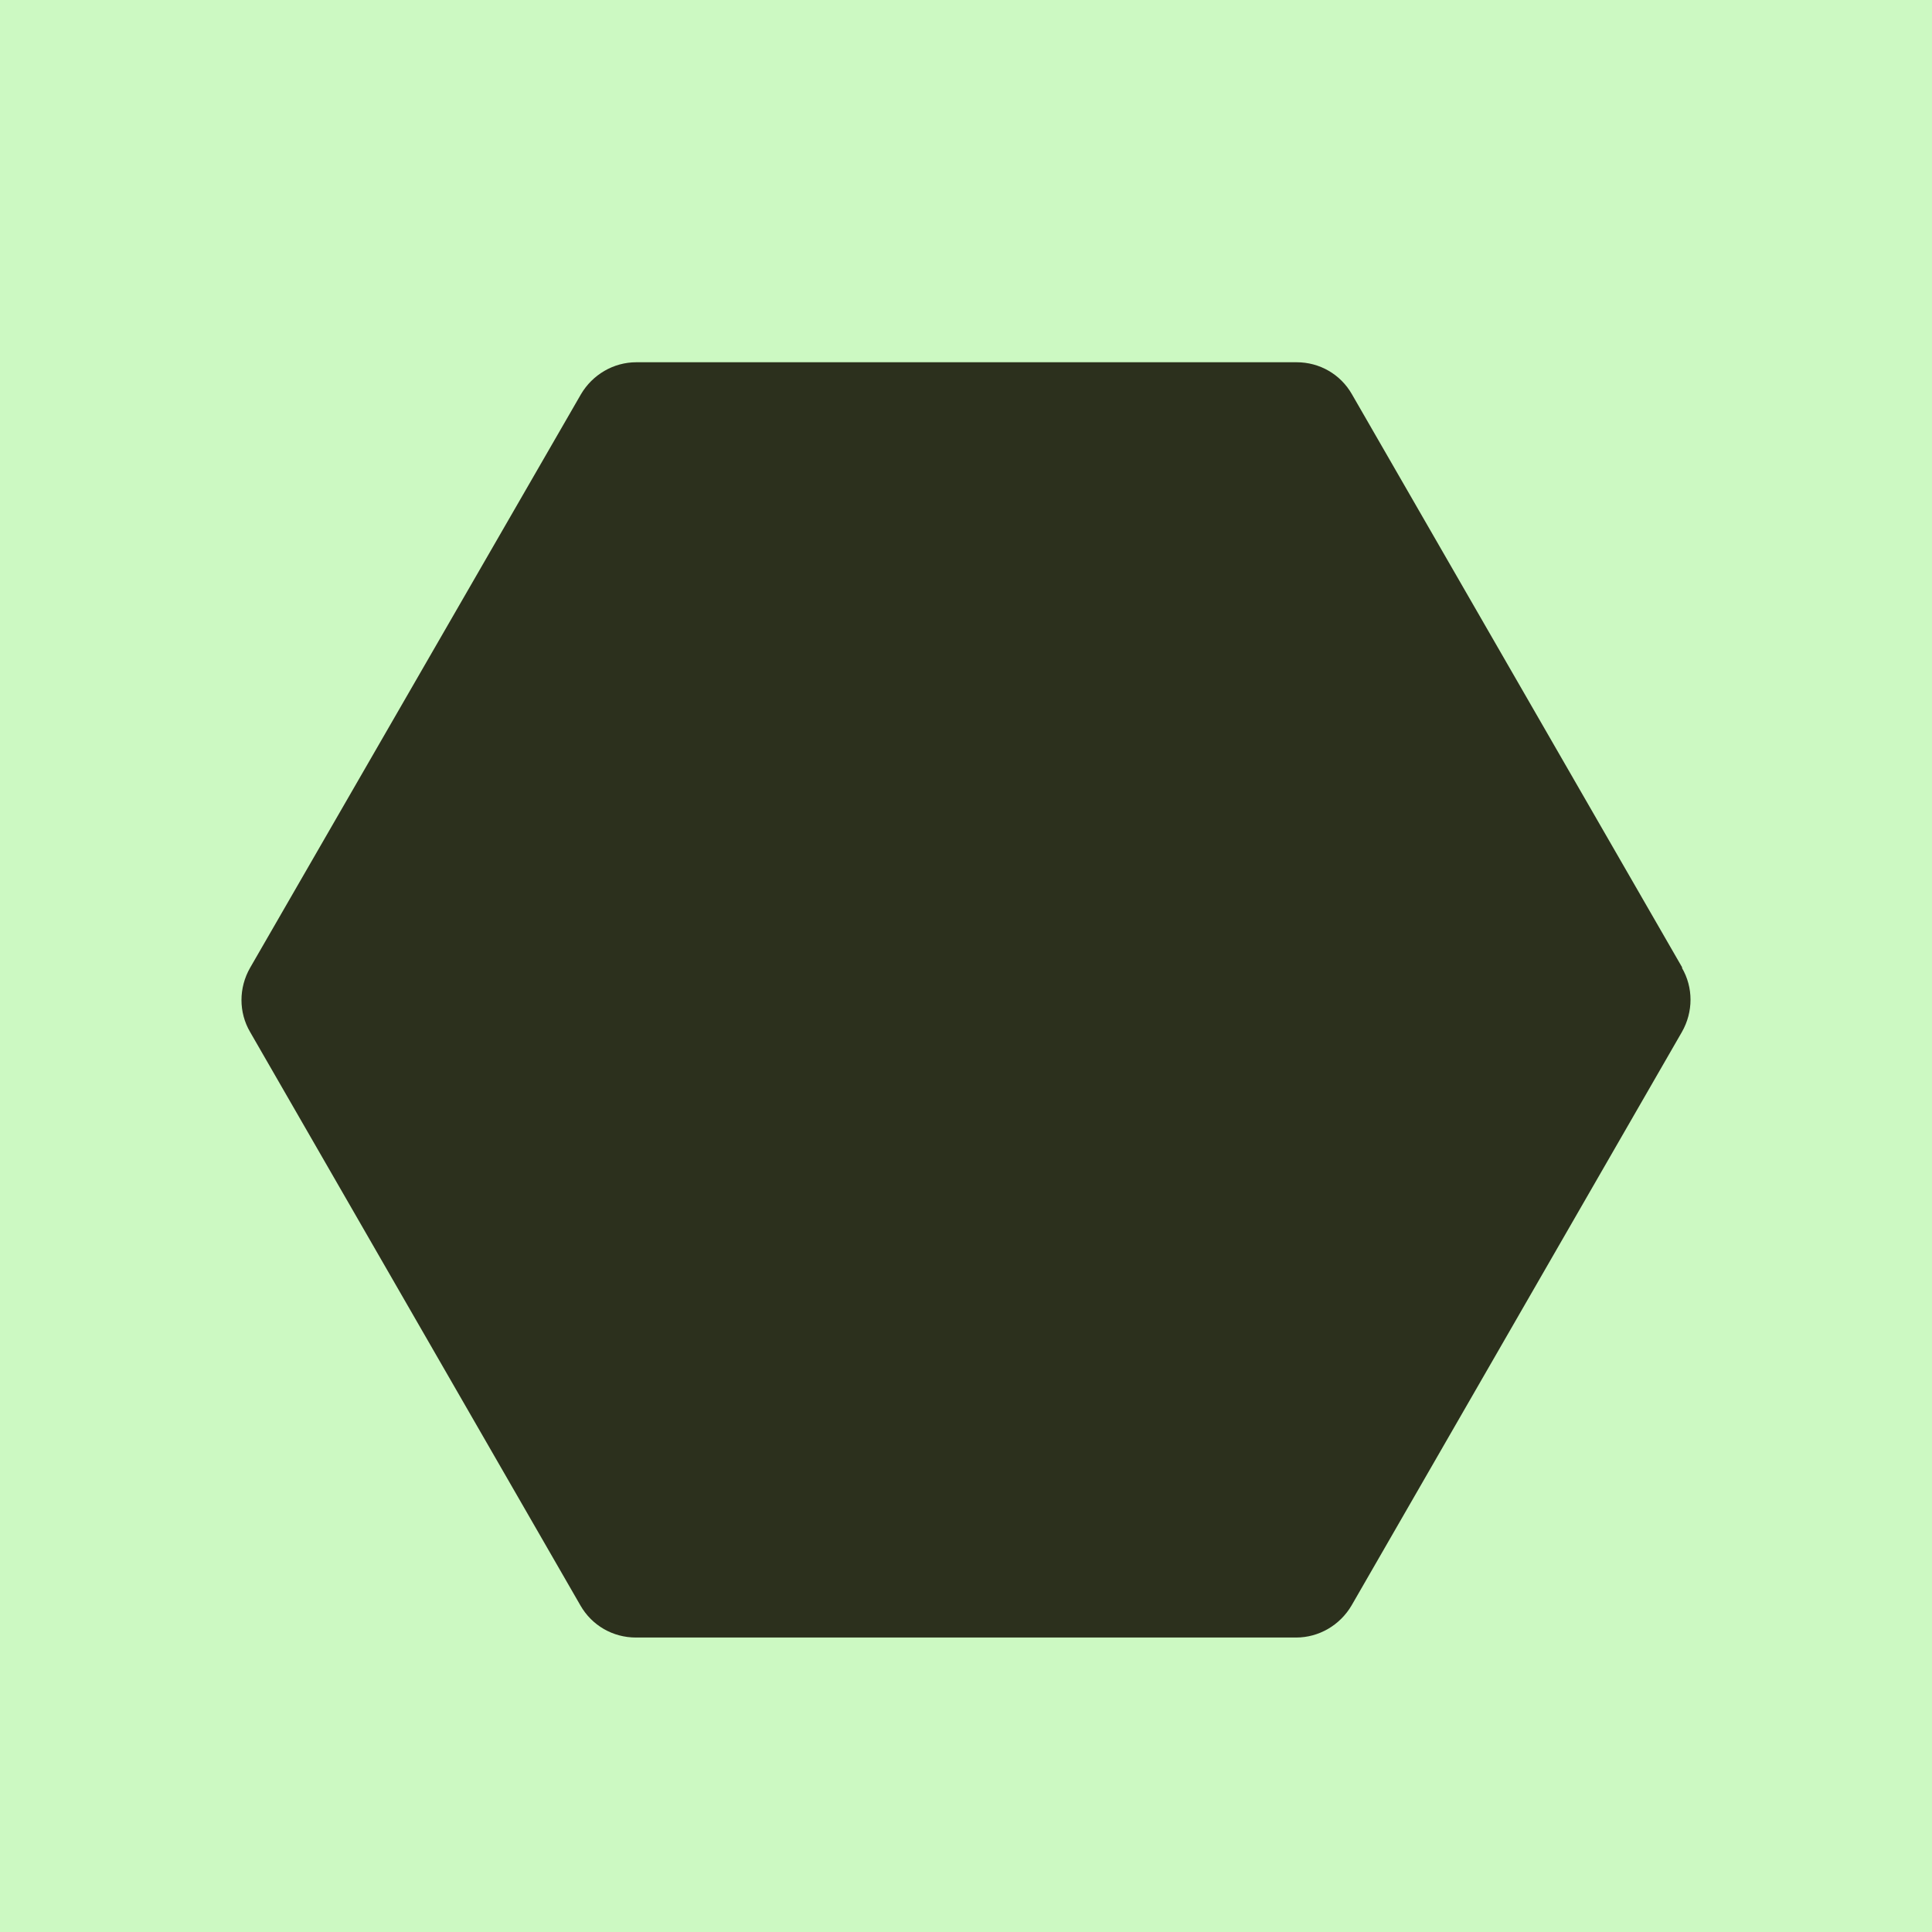
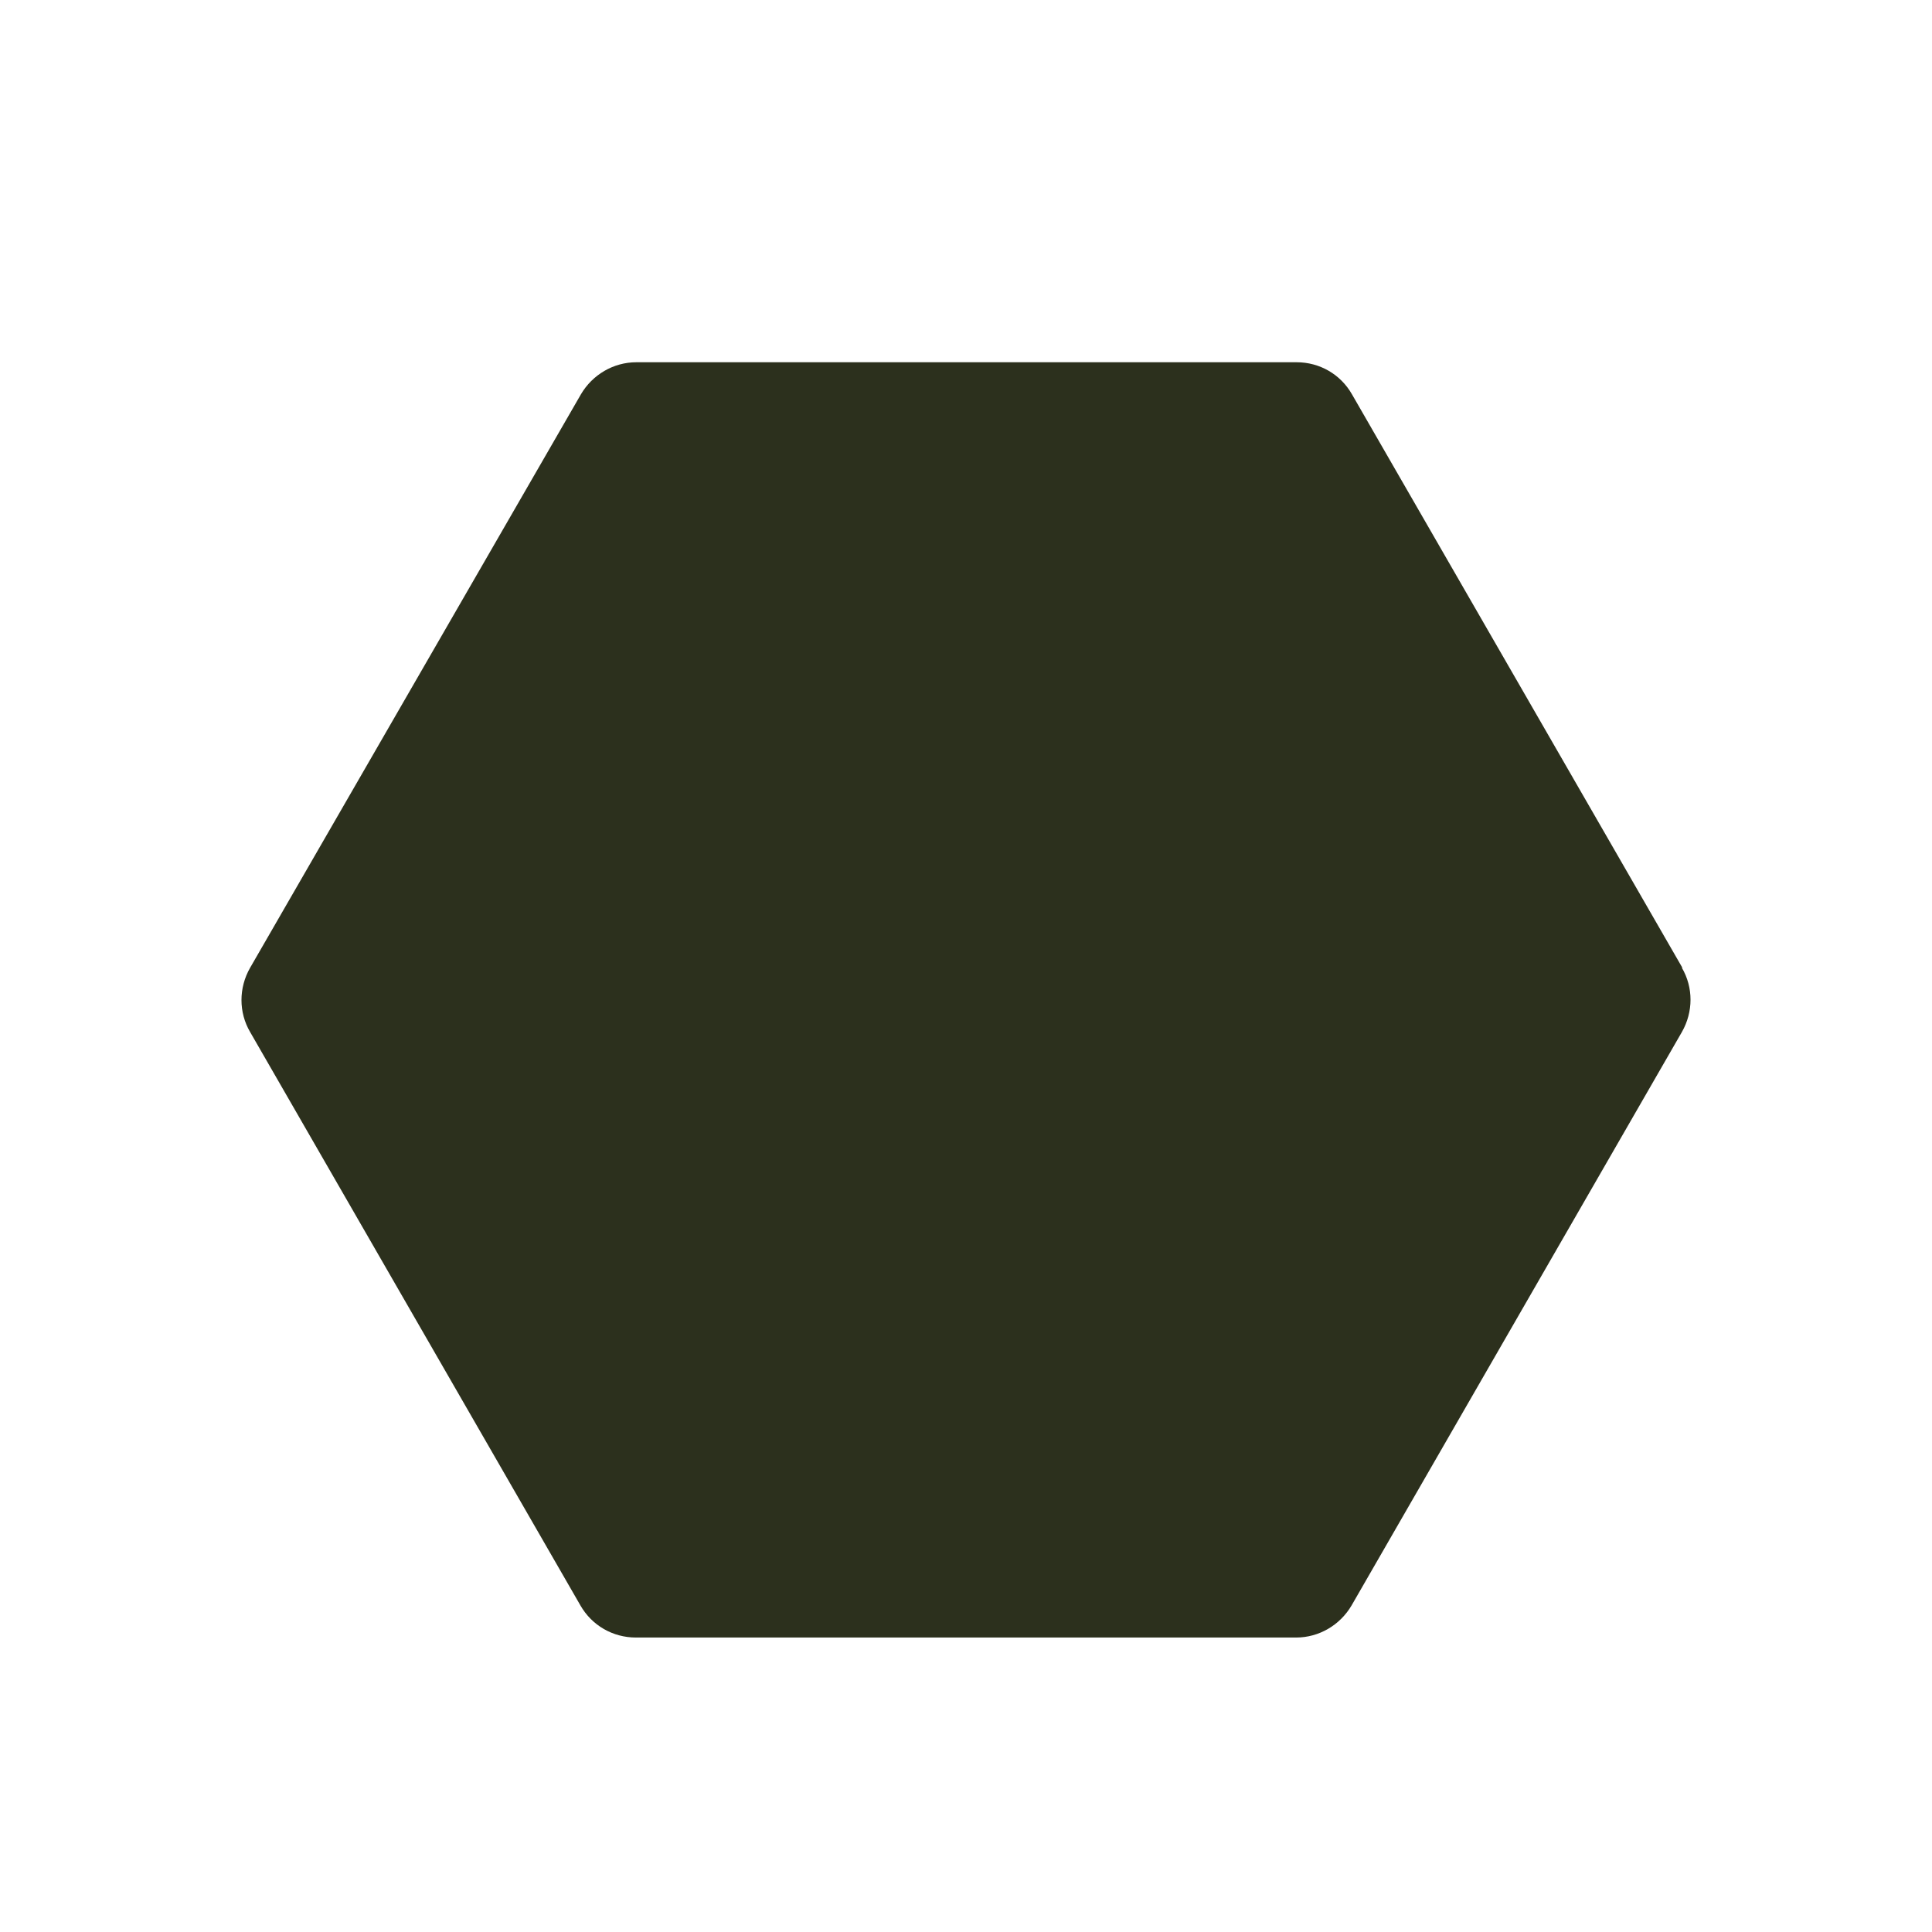
<svg xmlns="http://www.w3.org/2000/svg" width="24" height="24" viewBox="0 0 24 24" fill="none">
-   <rect width="24" height="24" fill="#CCF9C2" />
  <path d="M20.899 12.022L16.795 4.899C16.653 4.649 16.392 4.5 16.107 4.5H7.905C7.62 4.5 7.359 4.655 7.216 4.899L3.107 12.022C2.964 12.272 2.964 12.576 3.107 12.82L7.21 19.943C7.353 20.193 7.614 20.342 7.899 20.342H16.101C16.386 20.342 16.647 20.187 16.79 19.943L20.893 12.82C21.036 12.57 21.036 12.266 20.893 12.022H20.899Z" fill="#2C301D" />
</svg>